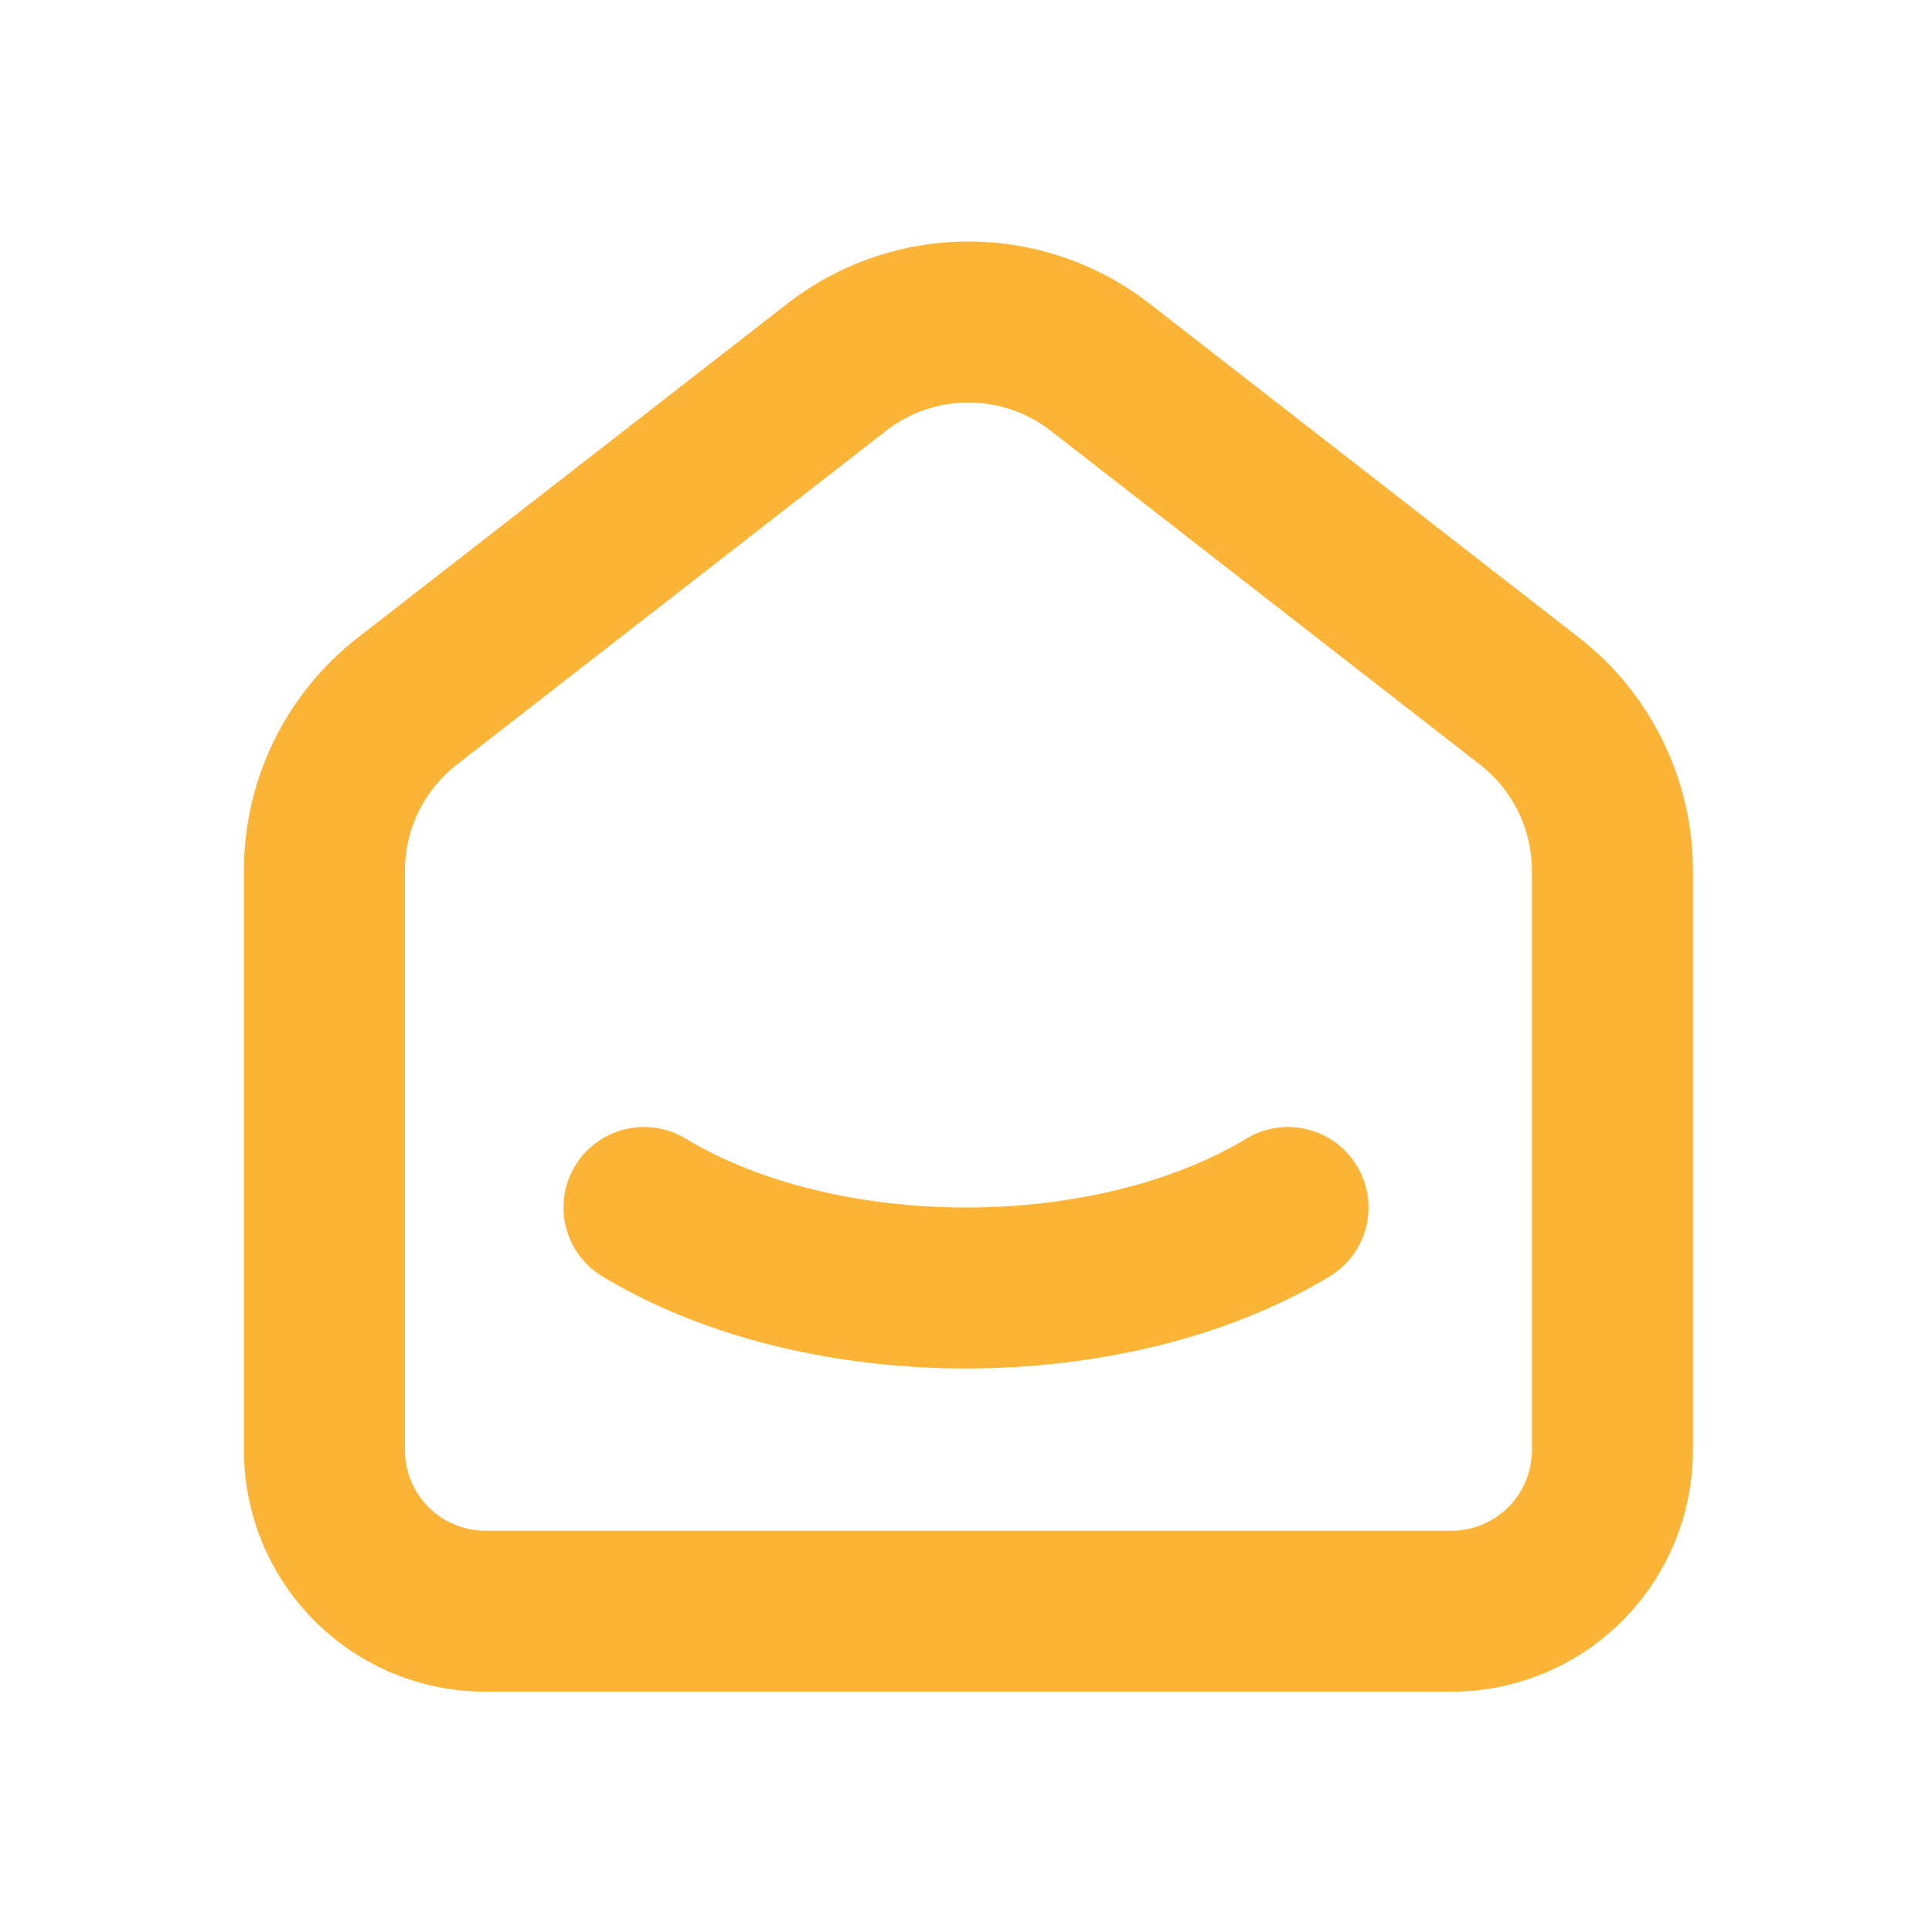
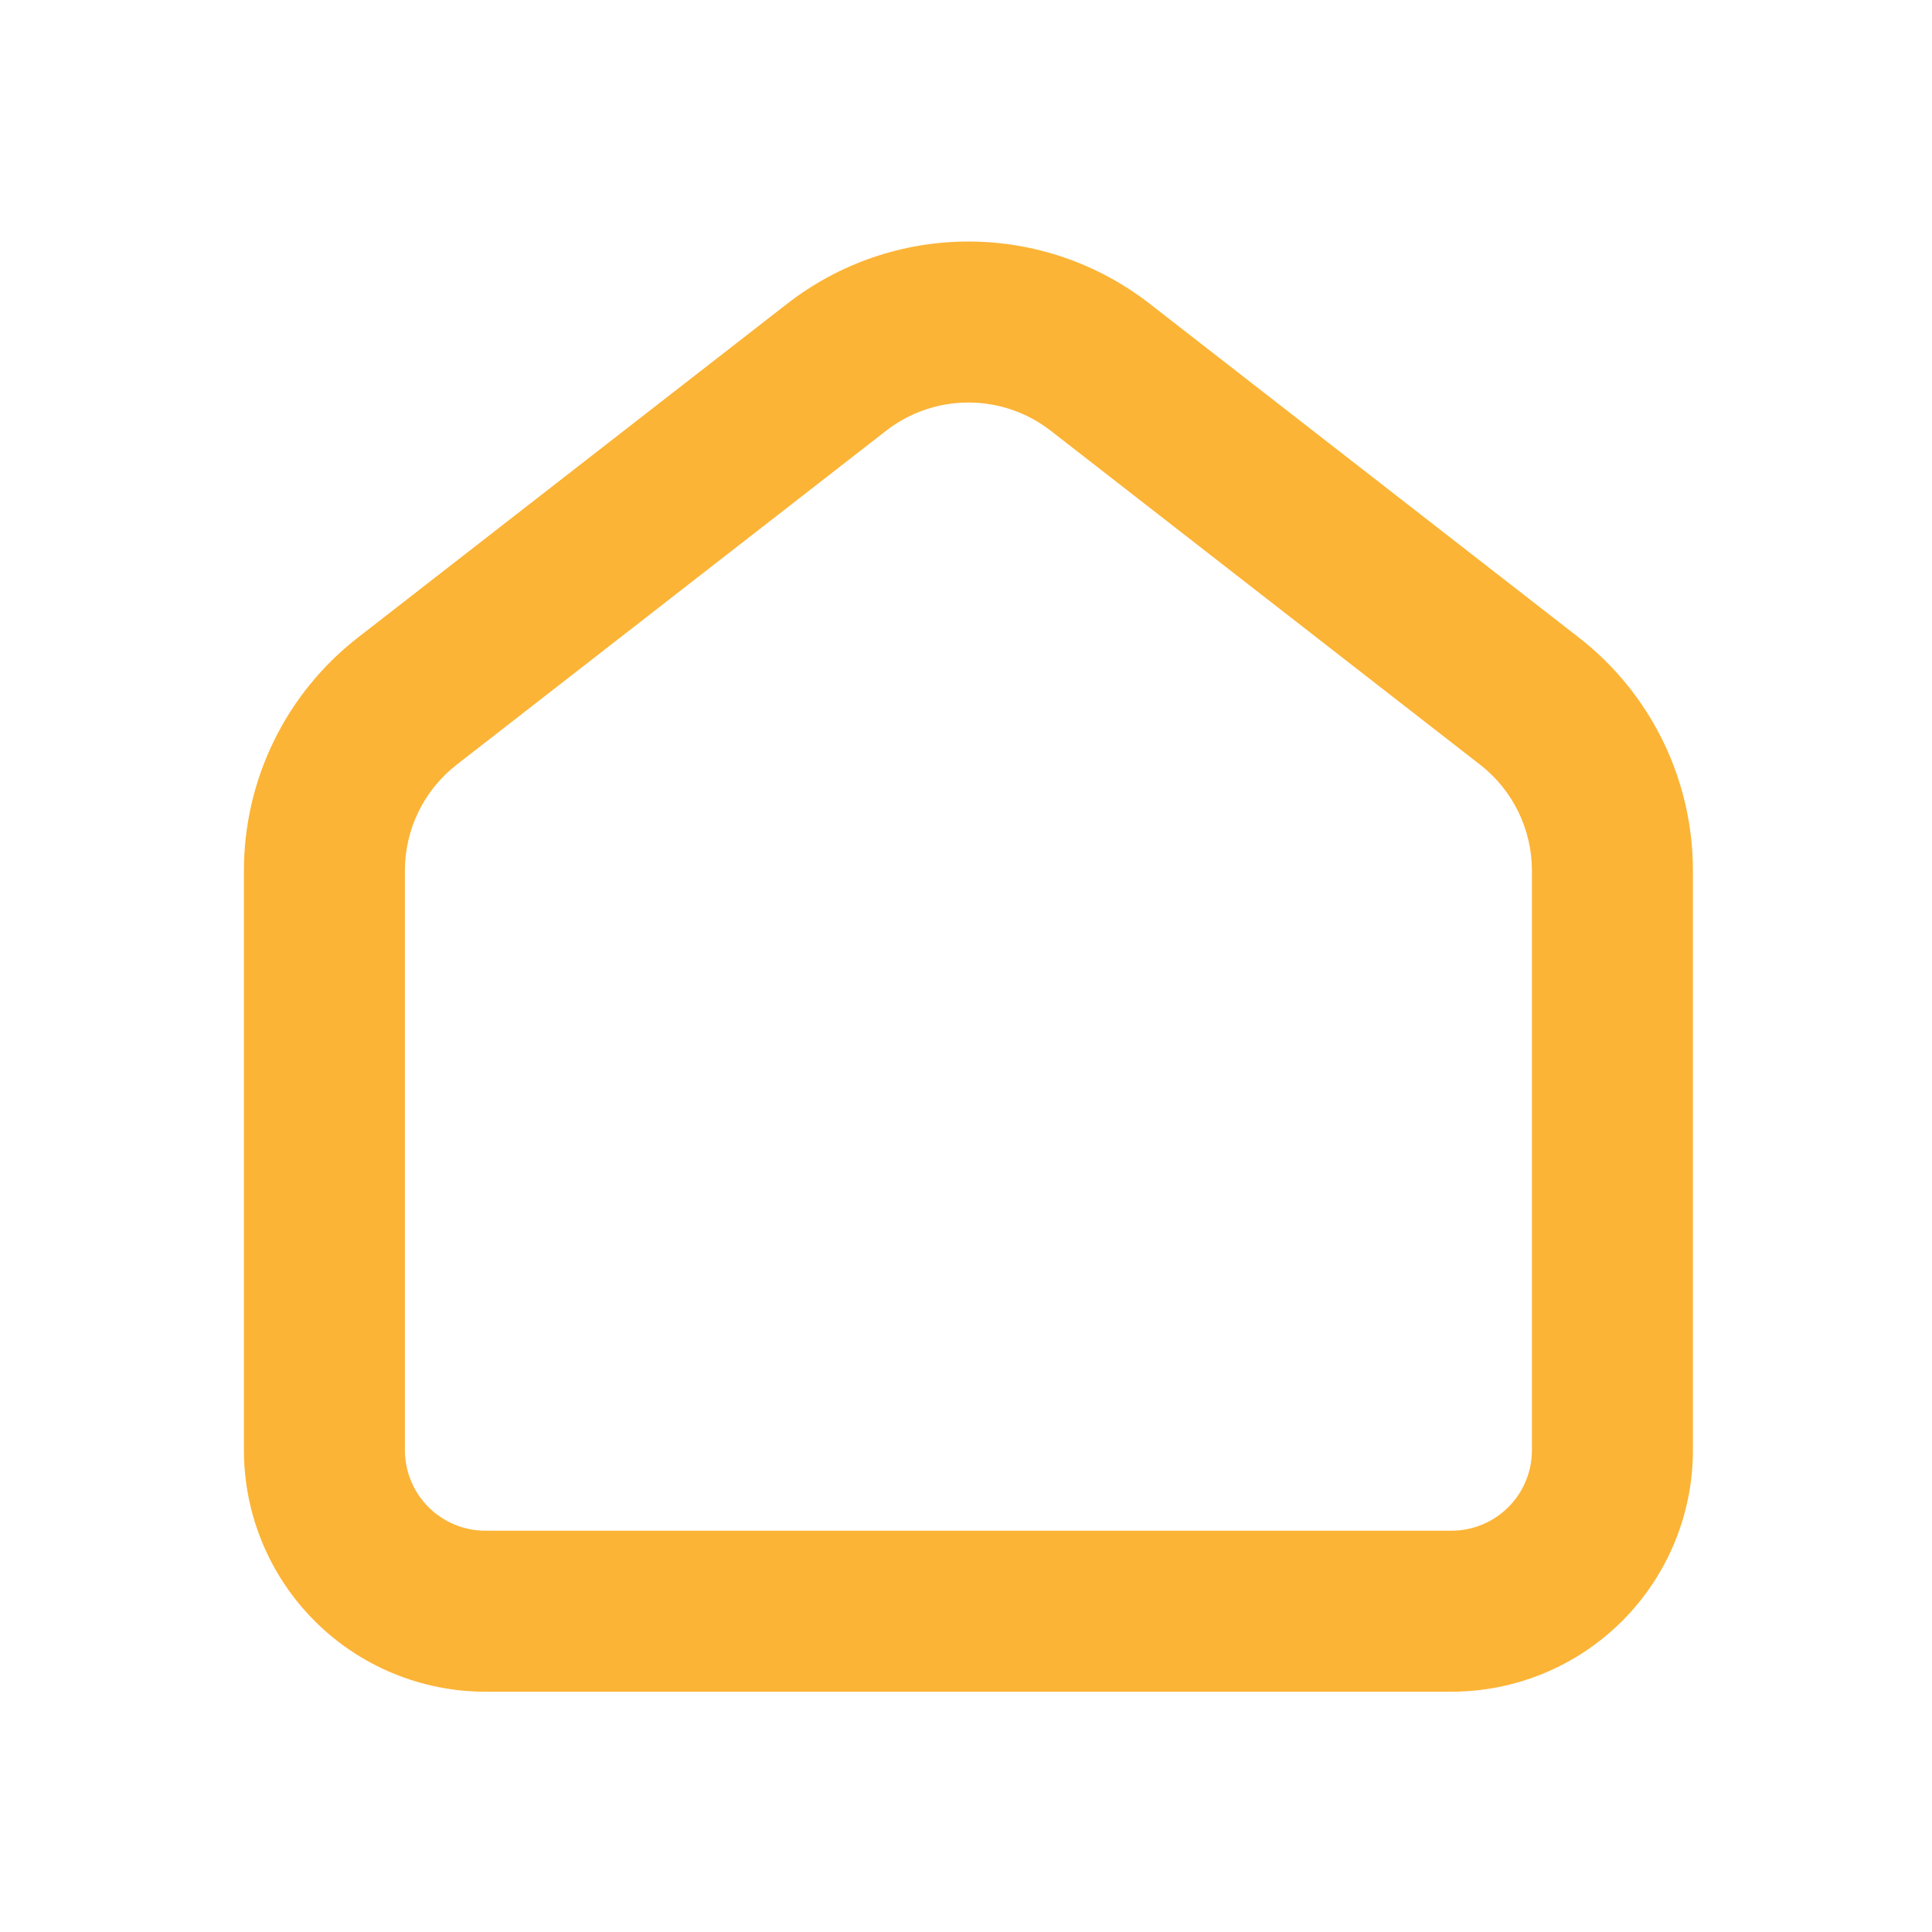
<svg xmlns="http://www.w3.org/2000/svg" width="240" height="240" viewBox="0 0 240 240" fill="none">
  <path fill-rule="evenodd" clip-rule="evenodd" d="M97.792 37.726C104.227 32.72 112.147 30.002 120.301 30.002C128.454 30.002 136.375 32.72 142.811 37.727L196.136 79.203C196.137 79.204 196.134 79.202 196.136 79.203C205.073 86.149 210.301 96.836 210.301 108.15V180.15C210.301 188.106 207.14 195.737 201.514 201.363C195.888 206.989 188.257 210.15 180.301 210.15H60.3C52.344 210.15 44.713 206.989 39.087 201.363C33.461 195.737 30.3 188.106 30.3 180.15V108.152C30.3 108.151 30.3 108.152 30.3 108.152C30.299 102.569 31.572 97.057 34.024 92.041C36.477 87.024 40.043 82.634 44.452 79.206L97.792 37.726C97.792 37.725 97.791 37.726 97.792 37.726ZM120.301 50.002C116.595 50.002 112.995 51.237 110.071 53.513L56.729 94.994C56.729 94.994 56.729 94.994 56.729 94.994C54.727 96.551 53.106 98.546 51.992 100.825C50.878 103.104 50.299 105.608 50.3 108.145V180.15C50.3 182.802 51.354 185.345 53.23 187.221C55.105 189.096 57.648 190.15 60.3 190.15H180.301C182.953 190.15 185.496 189.096 187.372 187.221C189.247 185.345 190.301 182.802 190.301 180.15V108.15C190.301 103.005 187.925 98.151 183.865 94.996L130.531 53.513C127.606 51.238 124.006 50.002 120.301 50.002Z" fill="#FCB436" />
-   <path fill-rule="evenodd" clip-rule="evenodd" d="M168.563 144.835C171.415 149.564 169.894 155.71 165.165 158.563C152.204 166.38 135.83 169.998 119.992 169.998C104.155 169.998 87.784 166.38 74.832 158.561C70.103 155.707 68.585 149.56 71.439 144.832C74.293 140.104 80.44 138.585 85.168 141.439C94.296 146.95 106.875 149.998 119.992 149.998C133.109 149.998 145.695 146.95 154.835 141.437C159.564 138.585 165.71 140.106 168.563 144.835Z" fill="#FCB436" />
</svg>